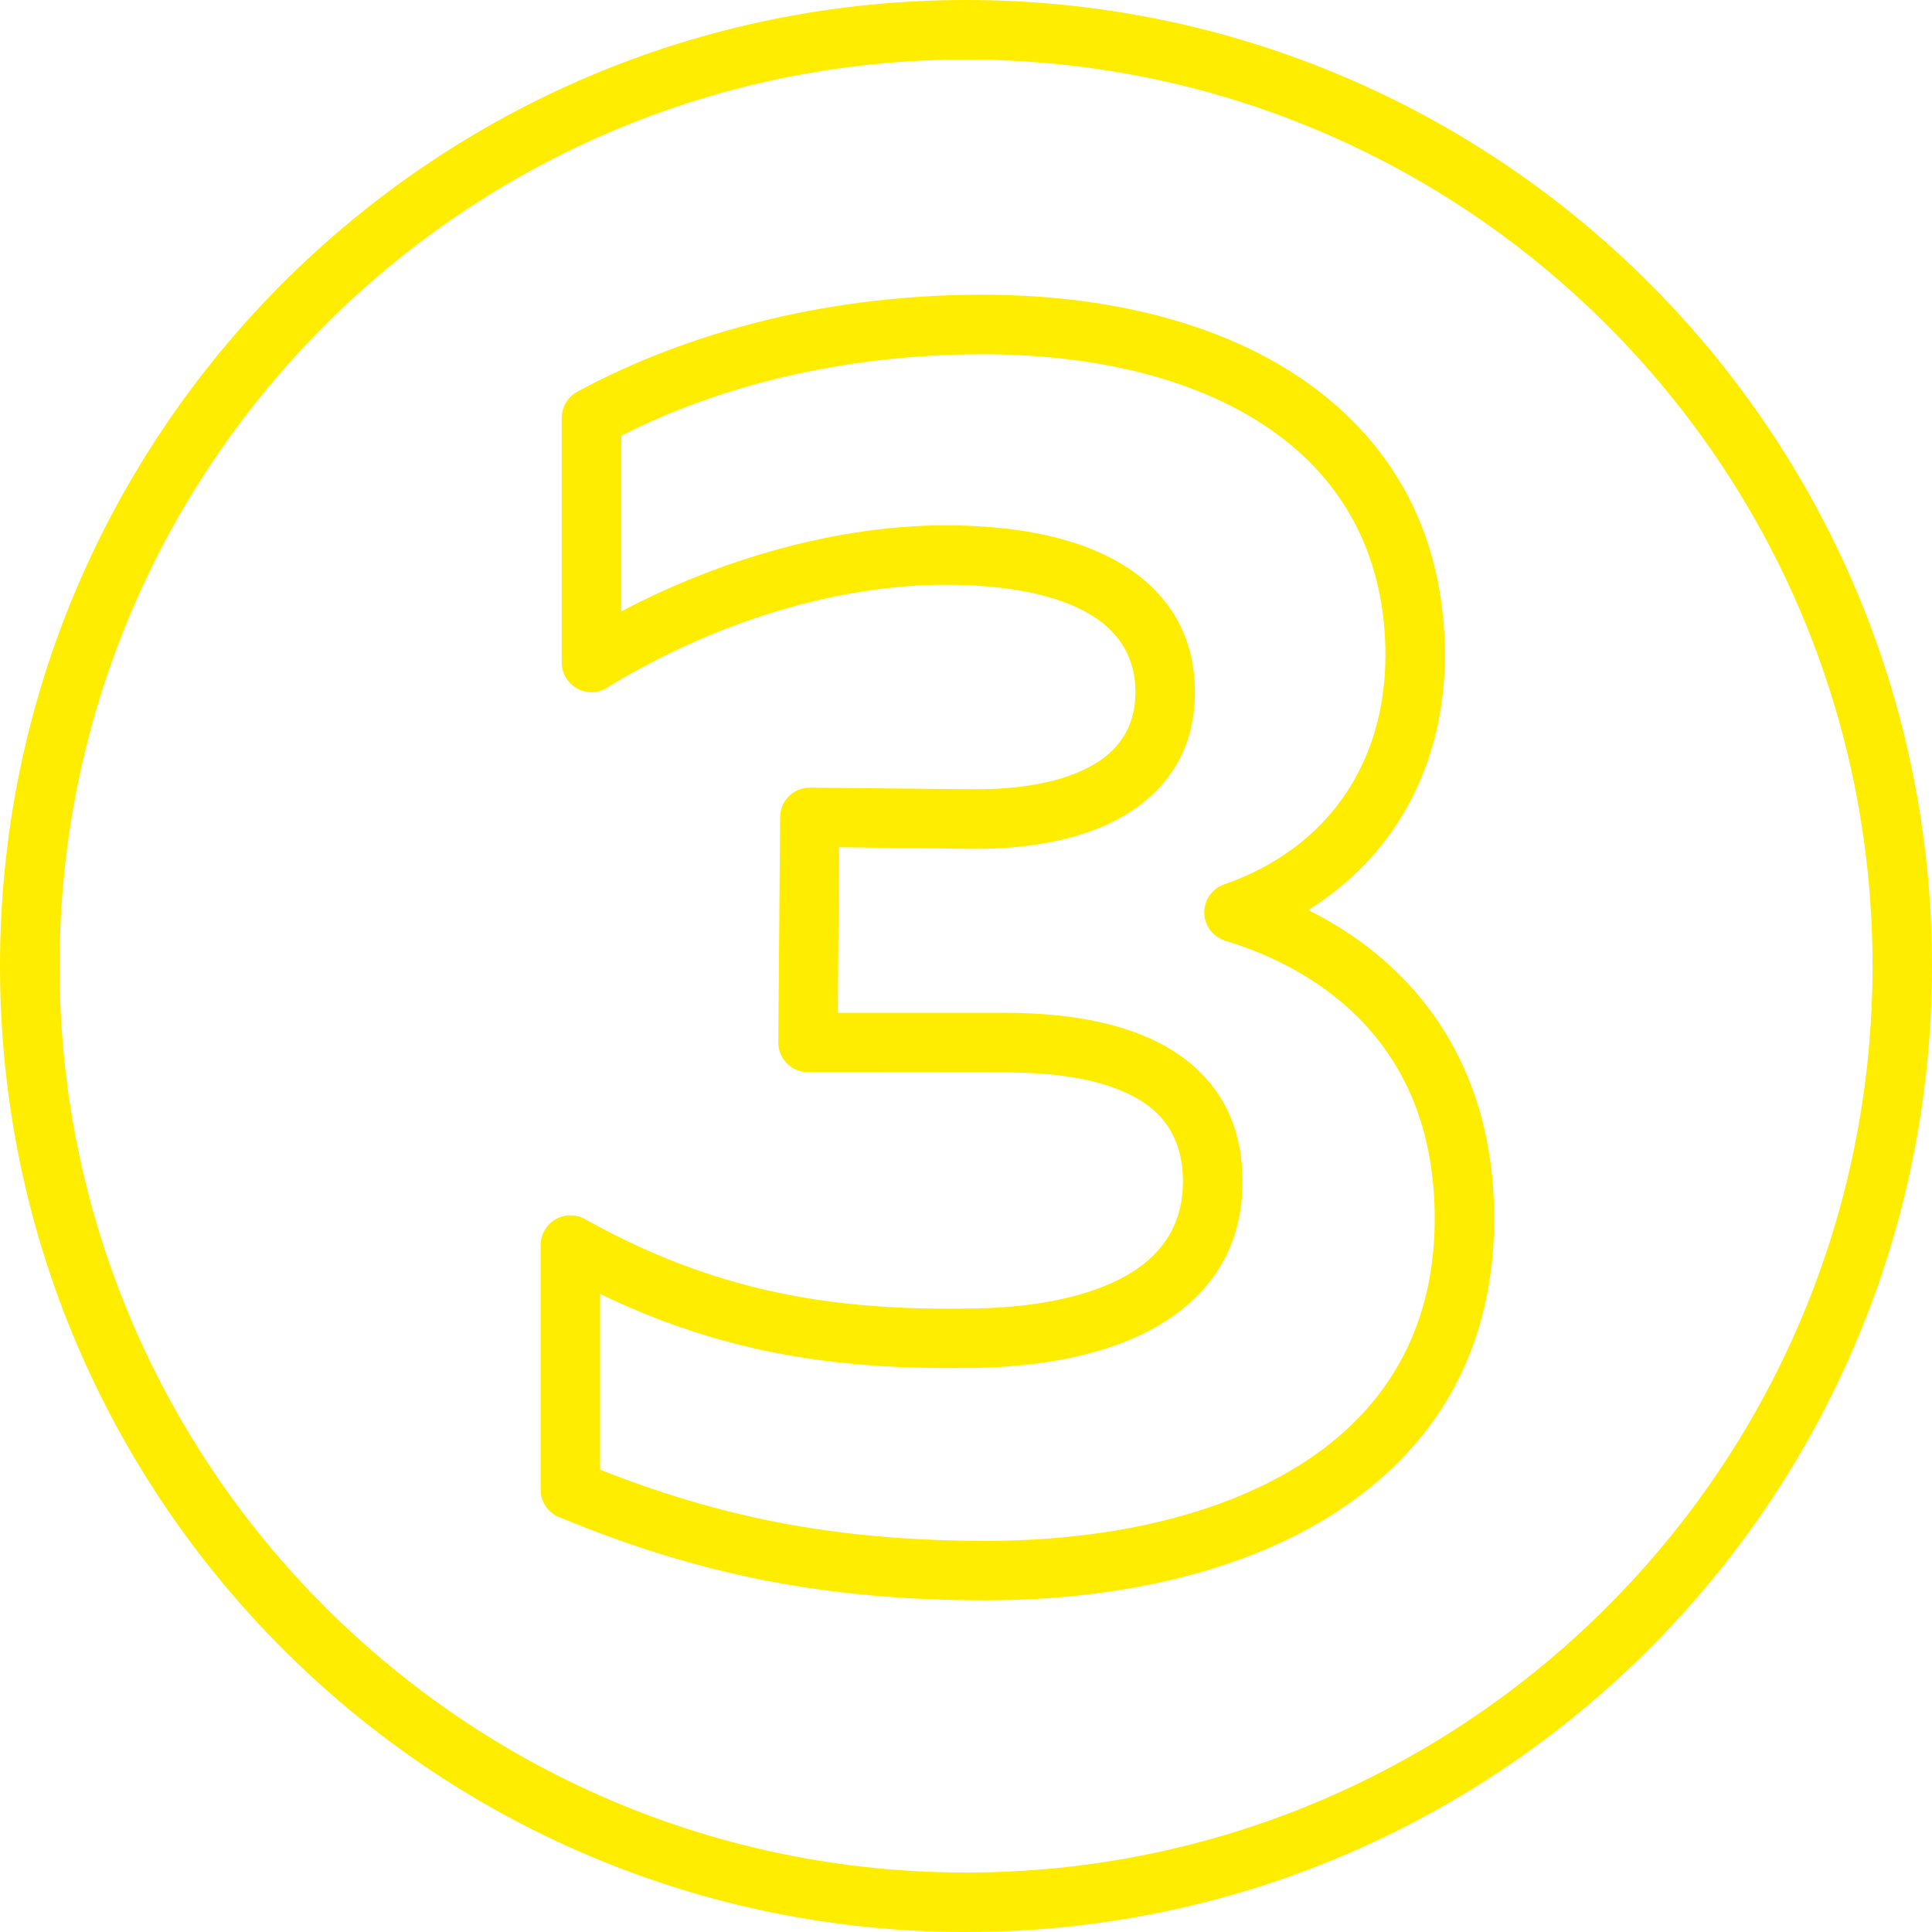
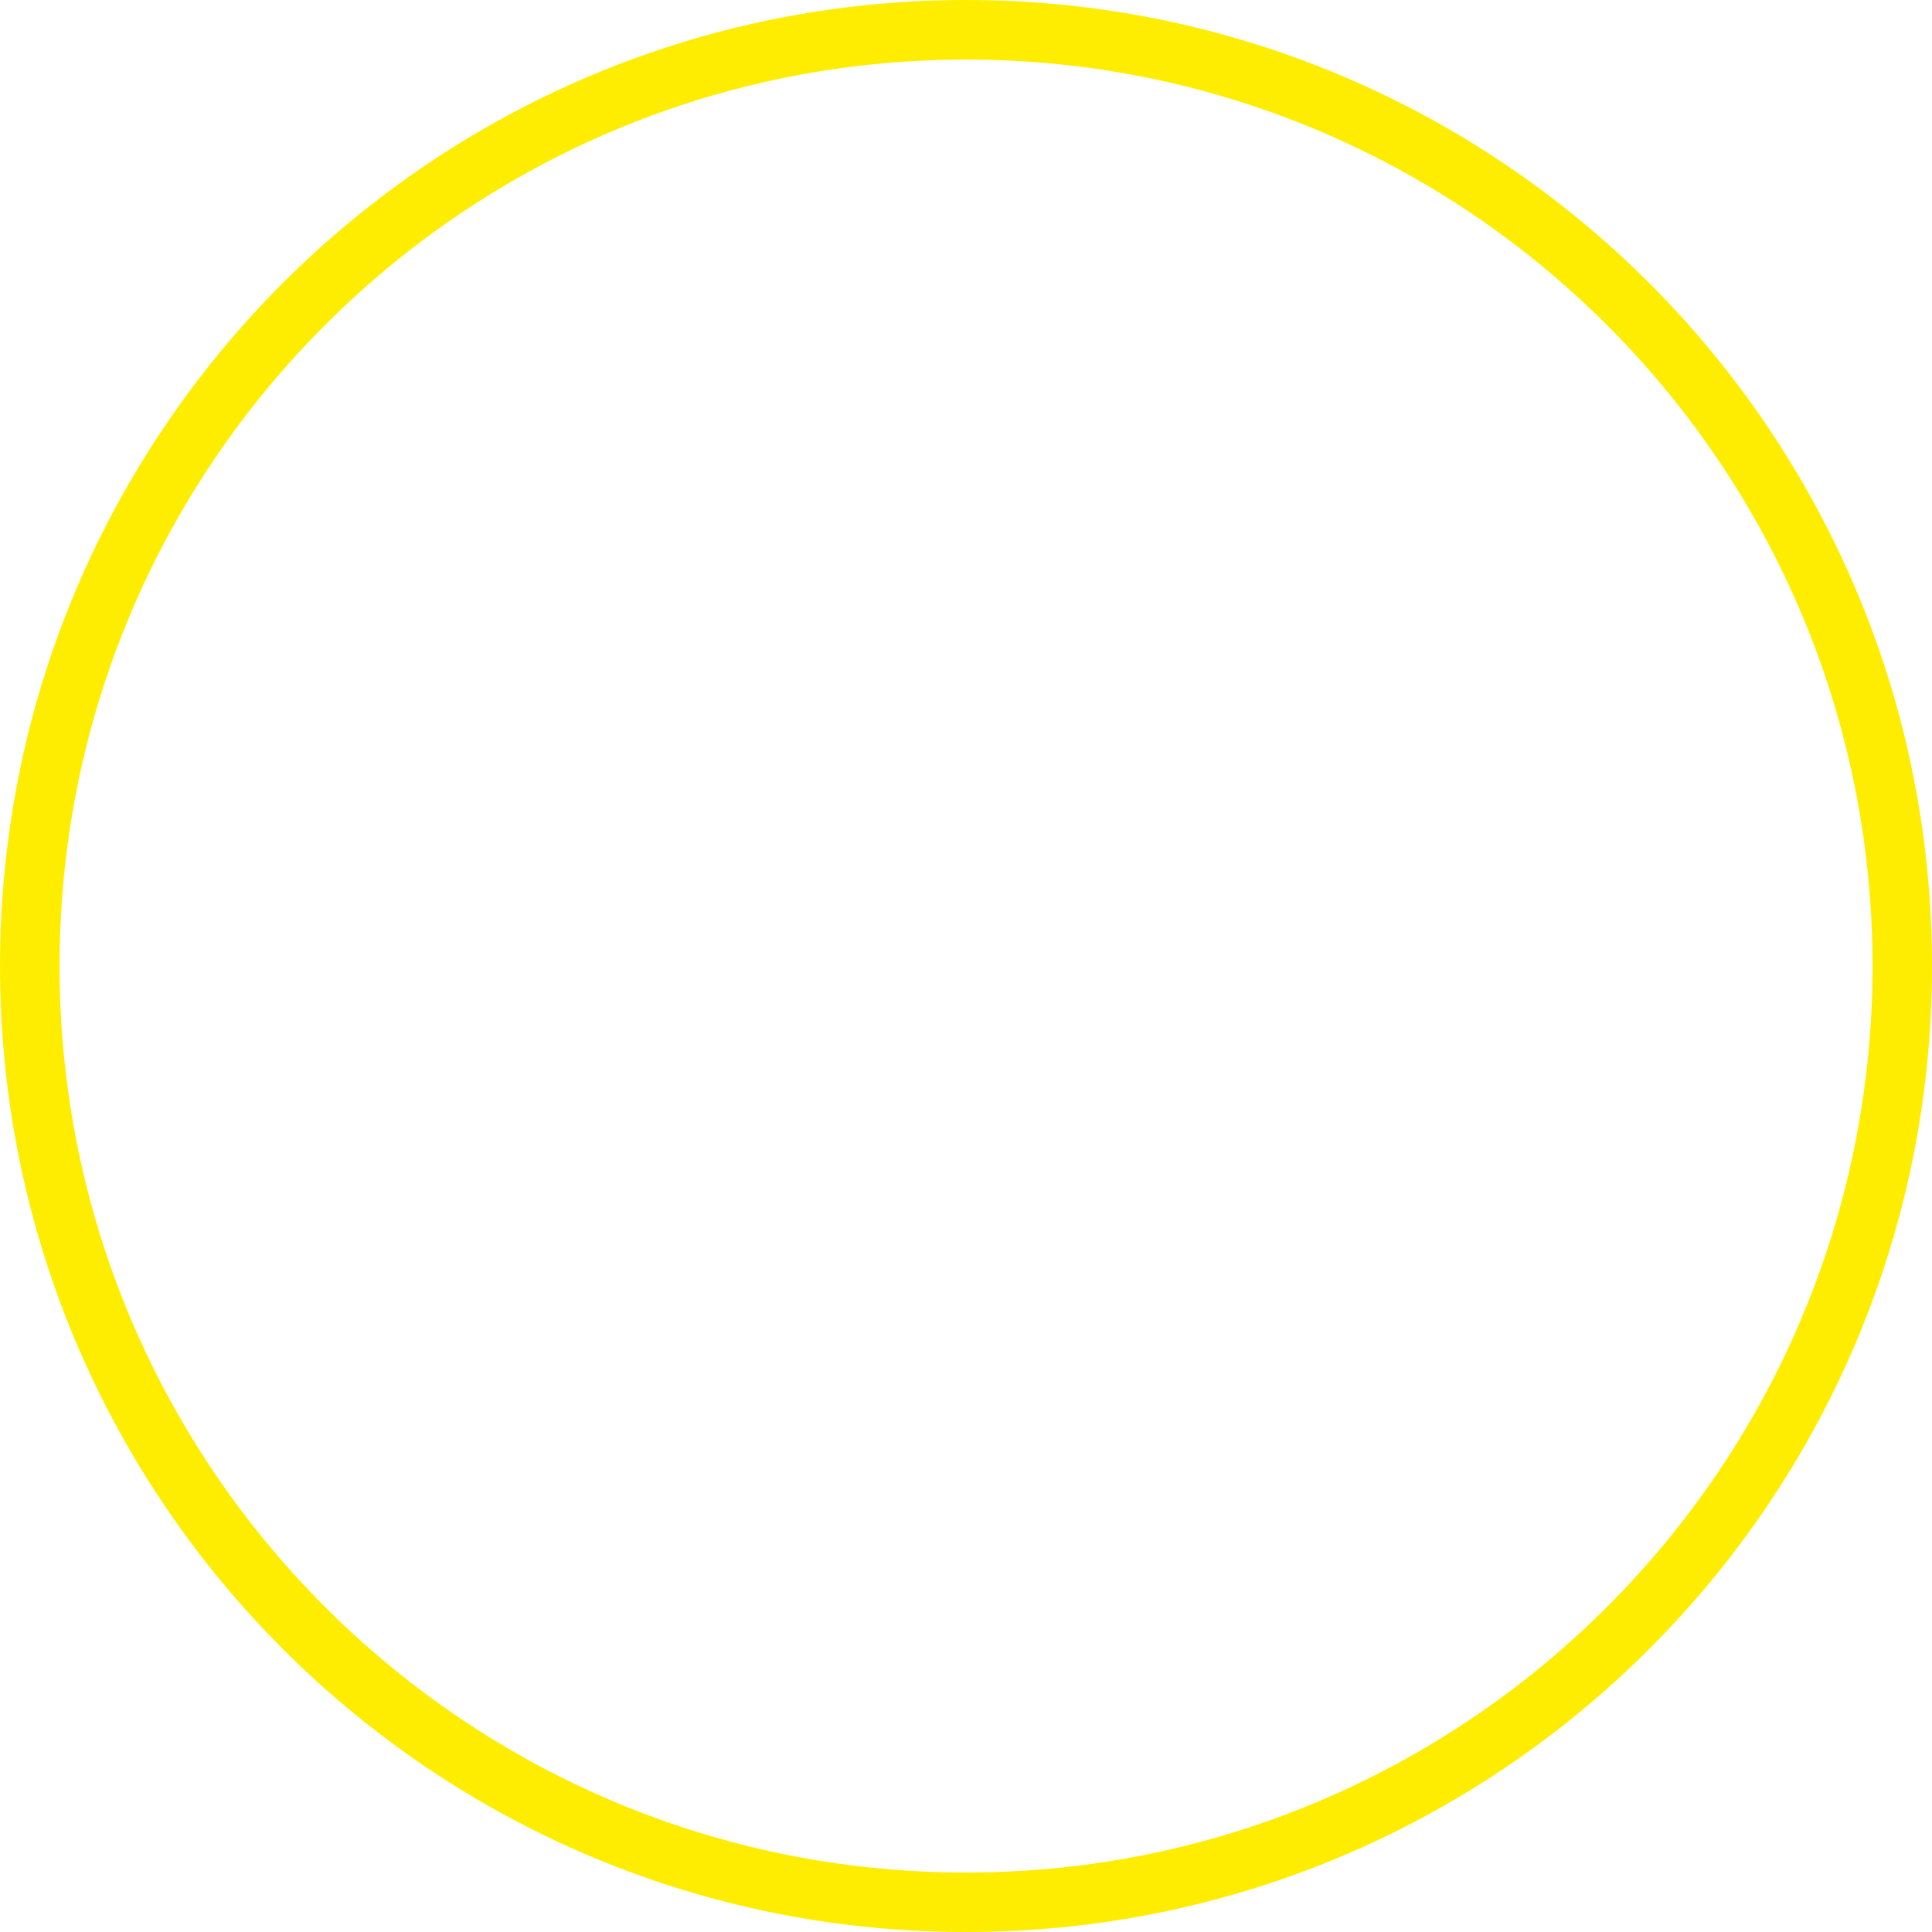
<svg xmlns="http://www.w3.org/2000/svg" xml:space="preserve" width="192px" height="192px" version="1.1" style="shape-rendering:geometricPrecision; text-rendering:geometricPrecision; image-rendering:optimizeQuality; fill-rule:evenodd; clip-rule:evenodd" viewBox="0 0 191.69 191.69">
  <defs>
    <style type="text/css"> .fil0 {fill:#FFED00;fill-rule:nonzero} </style>
  </defs>
  <g id="Слой_x0020_1">
    <g id="_3251487328">
-       <path class="fil0" d="M95.85 0c26.46,0 50.43,10.73 67.77,28.07 17.35,17.35 28.07,41.31 28.07,67.78 0,26.46 -10.72,50.43 -28.07,67.77 -17.34,17.35 -41.31,28.07 -67.77,28.07 -26.47,0 -50.43,-10.72 -67.78,-28.07 -17.34,-17.34 -28.07,-41.31 -28.07,-67.77 0,-26.47 10.73,-50.43 28.07,-67.78 17.35,-17.34 41.31,-28.07 67.78,-28.07zm63.59 32.25c-16.27,-16.28 -38.76,-26.34 -63.59,-26.34 -24.84,0 -47.33,10.06 -63.6,26.34 -16.28,16.27 -26.34,38.76 -26.34,63.6 0,24.83 10.06,47.32 26.34,63.59 16.27,16.28 38.76,26.35 63.6,26.35 24.83,0 47.32,-10.07 63.59,-26.35 16.28,-16.27 26.35,-38.76 26.35,-63.59 0,-24.84 -10.07,-47.33 -26.35,-63.6z" />
-       <path class="fil0" d="M137.46 65.02c0,-9.44 -3.84,-16.67 -10.29,-21.6 -7.18,-5.48 -17.61,-8.27 -29.72,-8.27 -6.95,0 -13.6,0.81 -19.8,2.28l-0.24 0.05c-5.7,1.38 -11,3.33 -15.77,5.75l0 17.43c4.5,-2.37 9.1,-4.24 13.64,-5.61 6.46,-1.96 12.78,-2.93 18.5,-2.93 7.65,0 13.59,1.4 17.73,3.97 4.66,2.92 7.05,7.2 7.05,12.6 0,5.12 -2.21,9.06 -6.23,11.74 -3.75,2.5 -9.07,3.79 -15.58,3.79l-13.5 -0.16 -0.12 16.43 16.59 0c6.84,0 12.81,1.18 17.04,4.01 4.1,2.75 6.52,6.88 6.52,12.74 0,6.35 -2.96,10.89 -7.77,13.93 -5.04,3.18 -12.12,4.56 -19.81,4.56l-0.22 -0.01c-6.94,0.08 -13.5,-0.38 -20.02,-1.8 -5.26,-1.15 -10.5,-2.92 -15.92,-5.54l0 17.44c5.89,2.33 11.6,4.04 17.5,5.2 6.5,1.26 13.26,1.86 20.76,1.86 12.63,0 24.8,-2.73 33.23,-8.93 6.91,-5.08 11.32,-12.61 11.32,-23.04 0,-7.31 -2.04,-13 -5.29,-17.31 -3.88,-5.14 -9.51,-8.45 -15.49,-10.26 -1.55,-0.48 -2.43,-2.12 -1.96,-3.67 0.28,-0.94 1,-1.63 1.86,-1.93 5.01,-1.73 9.03,-4.7 11.77,-8.58 2.72,-3.86 4.22,-8.67 4.22,-14.14zm-6.72 -26.29c7.92,6.05 12.62,14.85 12.62,26.29 0,6.71 -1.88,12.68 -5.3,17.53 -2.17,3.08 -4.95,5.69 -8.26,7.74 4.58,2.29 8.75,5.49 11.96,9.76 3.99,5.31 6.49,12.17 6.49,20.86 0,12.54 -5.35,21.63 -13.74,27.79 -9.52,7.01 -22.94,10.08 -36.71,10.08 -7.86,0 -14.99,-0.63 -21.89,-1.97 -6.84,-1.34 -13.43,-3.39 -20.28,-6.22 -1.16,-0.4 -1.99,-1.5 -1.99,-2.79l0 -24.27c0.01,-0.49 0.12,-0.98 0.38,-1.44 0.78,-1.41 2.58,-1.93 4,-1.14 6.44,3.6 12.56,5.86 18.68,7.2 6.1,1.33 12.23,1.76 18.71,1.69l0.29 -0.01c6.67,0 12.65,-1.11 16.67,-3.64 3.1,-1.96 5,-4.88 5,-8.95 0,-3.67 -1.44,-6.21 -3.89,-7.85 -3.16,-2.11 -8.01,-2.99 -13.76,-2.99l-19.58 -0.02c-1.62,-0.01 -2.93,-1.34 -2.92,-2.96l0.18 -22.35c0.01,-1.63 1.34,-2.93 2.96,-2.92l16.39 0.16c5.34,0 9.54,-0.95 12.3,-2.79 2.33,-1.55 3.61,-3.84 3.61,-6.83 0,-3.25 -1.45,-5.83 -4.27,-7.59 -3.2,-1.99 -8.09,-3.08 -14.61,-3.08 -5.21,0 -10.95,0.88 -16.79,2.65 -5.53,1.68 -11.17,4.16 -16.6,7.46 -0.48,0.35 -1.07,0.55 -1.71,0.55 -1.63,0 -2.95,-1.33 -2.95,-2.96l0 -24.27c0.01,-1.05 0.57,-2.06 1.56,-2.59 5.57,-3.02 11.89,-5.44 18.74,-7.1l0.26 -0.07c6.63,-1.58 13.75,-2.45 21.16,-2.45 13.37,0 25.06,3.2 33.29,9.49z" />
+       <path class="fil0" d="M95.85 0c26.46,0 50.43,10.73 67.77,28.07 17.35,17.35 28.07,41.31 28.07,67.78 0,26.46 -10.72,50.43 -28.07,67.77 -17.34,17.35 -41.31,28.07 -67.77,28.07 -26.47,0 -50.43,-10.72 -67.78,-28.07 -17.34,-17.34 -28.07,-41.31 -28.07,-67.77 0,-26.47 10.73,-50.43 28.07,-67.78 17.35,-17.34 41.31,-28.07 67.78,-28.07zm63.59 32.25c-16.27,-16.28 -38.76,-26.34 -63.59,-26.34 -24.84,0 -47.33,10.06 -63.6,26.34 -16.28,16.27 -26.34,38.76 -26.34,63.6 0,24.83 10.06,47.32 26.34,63.59 16.27,16.28 38.76,26.35 63.6,26.35 24.83,0 47.32,-10.07 63.59,-26.35 16.28,-16.27 26.35,-38.76 26.35,-63.59 0,-24.84 -10.07,-47.33 -26.35,-63.6" />
    </g>
  </g>
</svg>